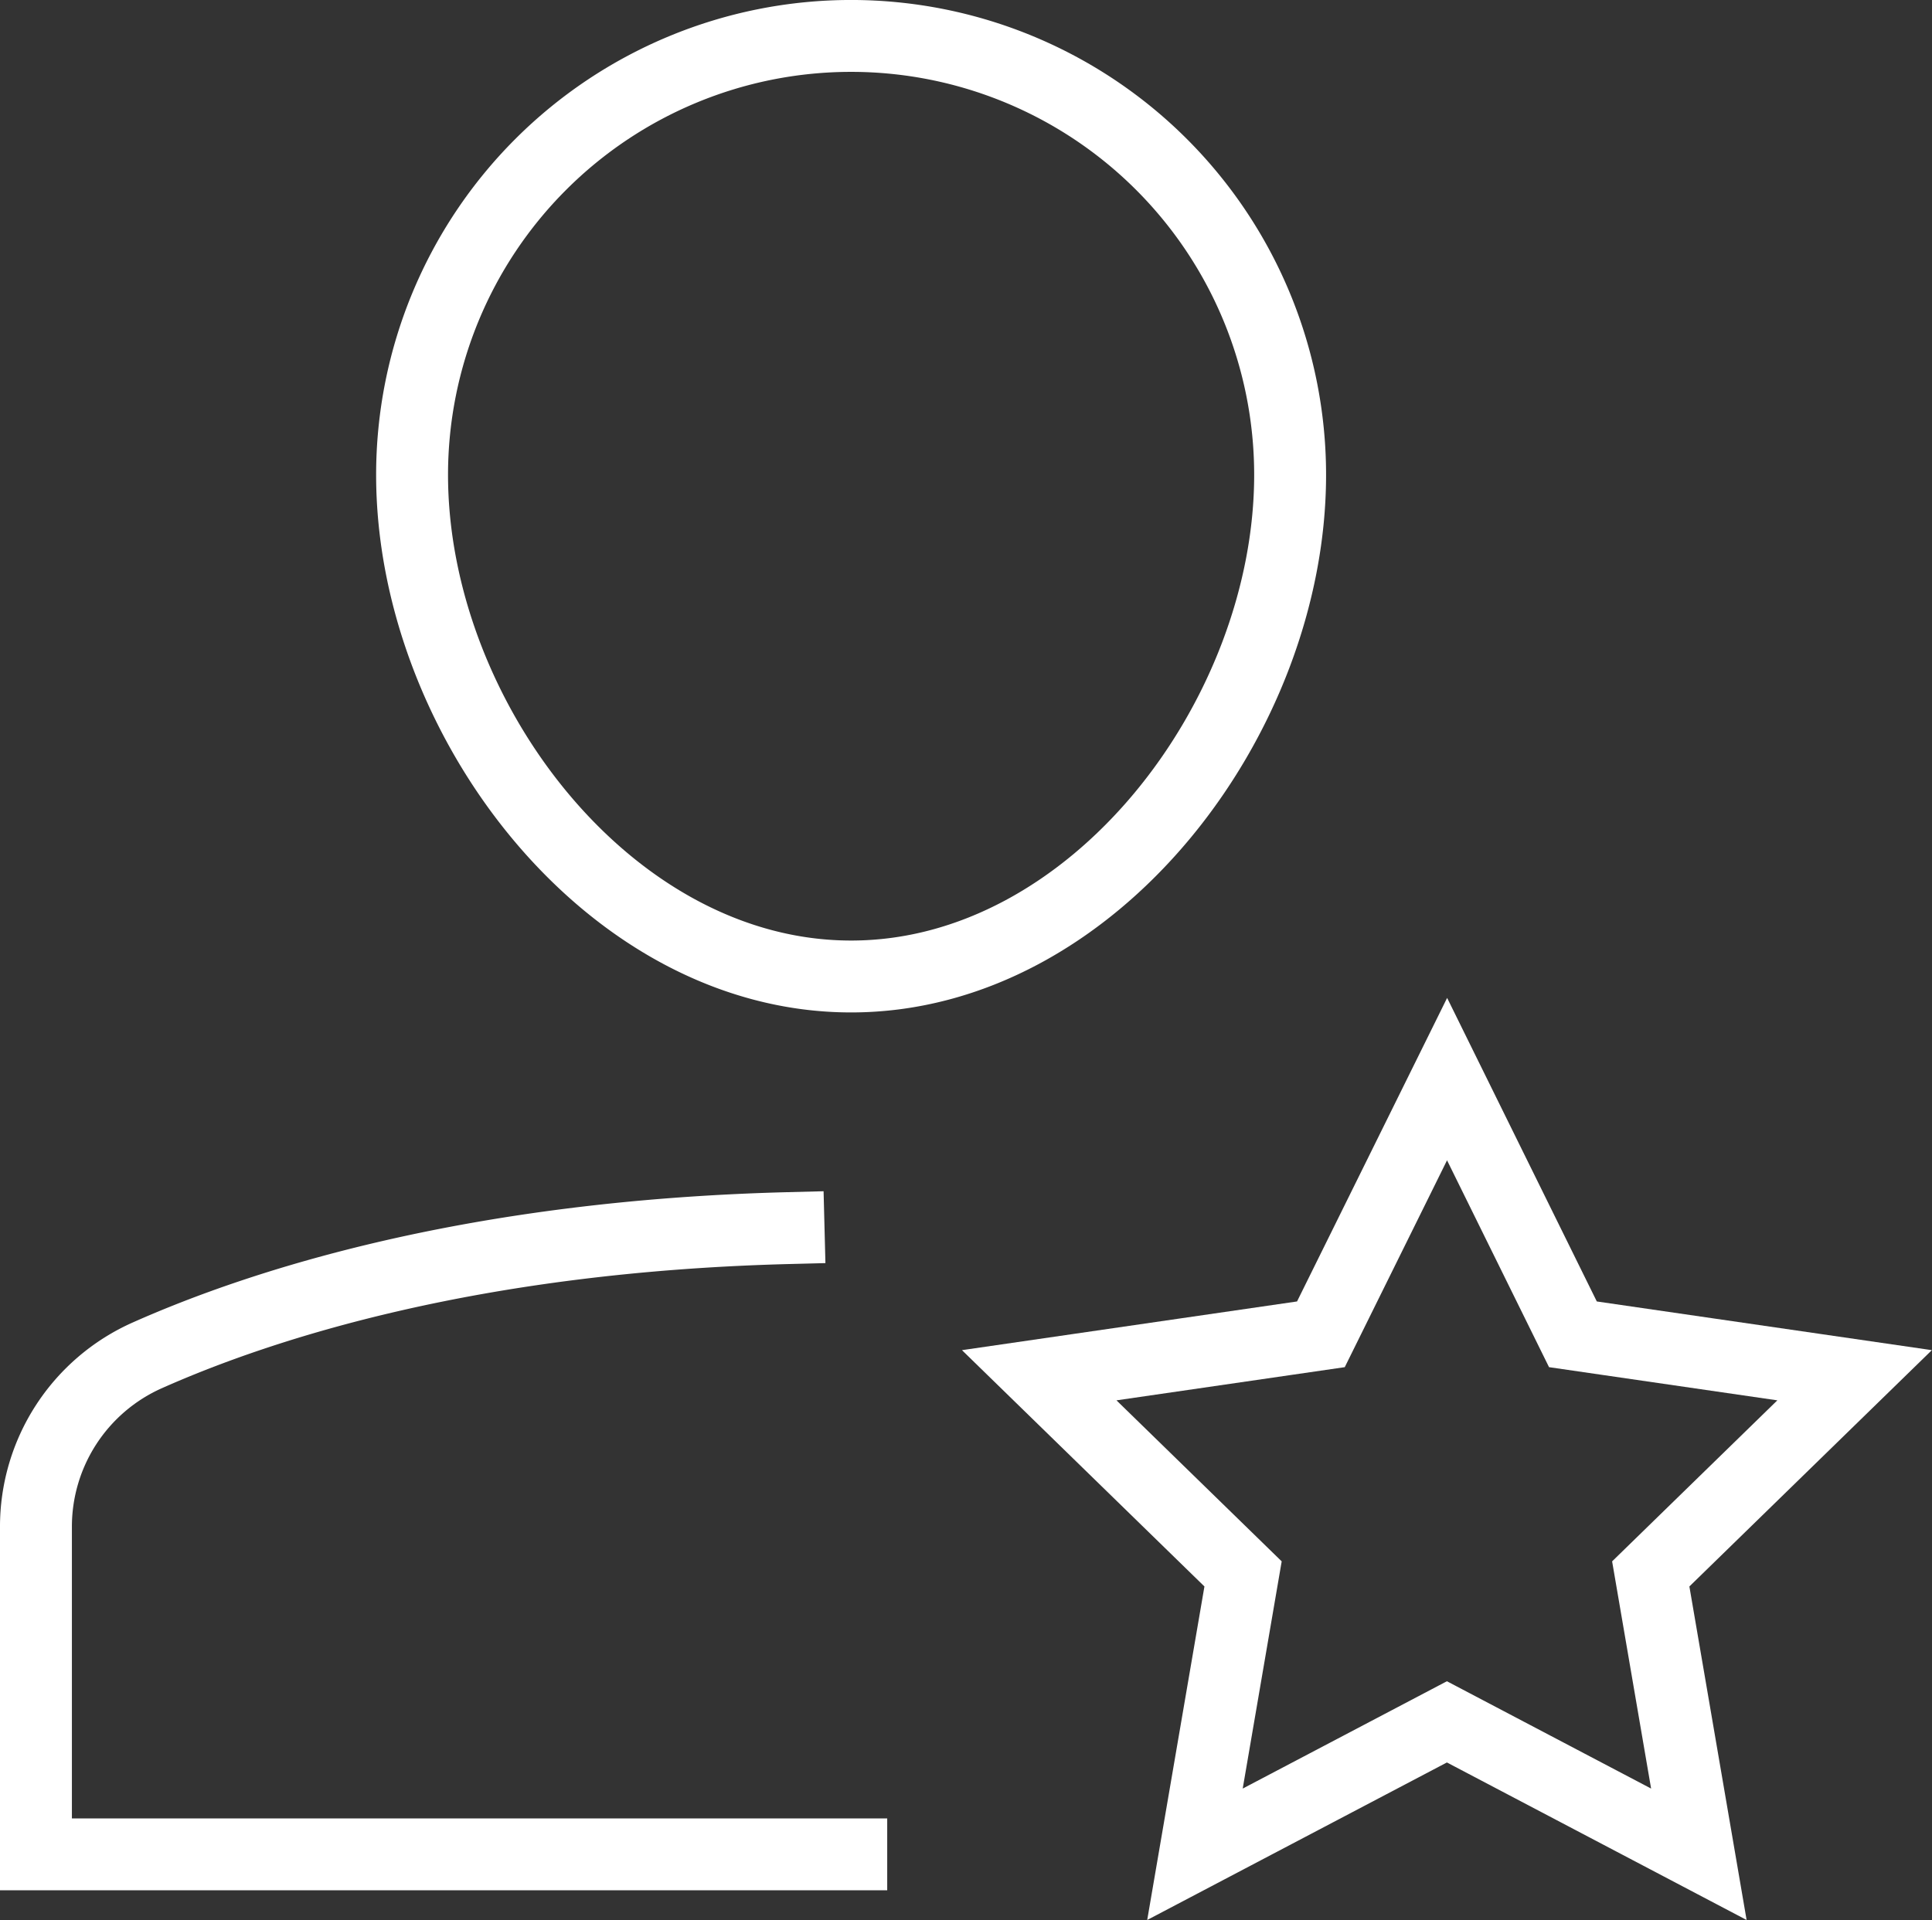
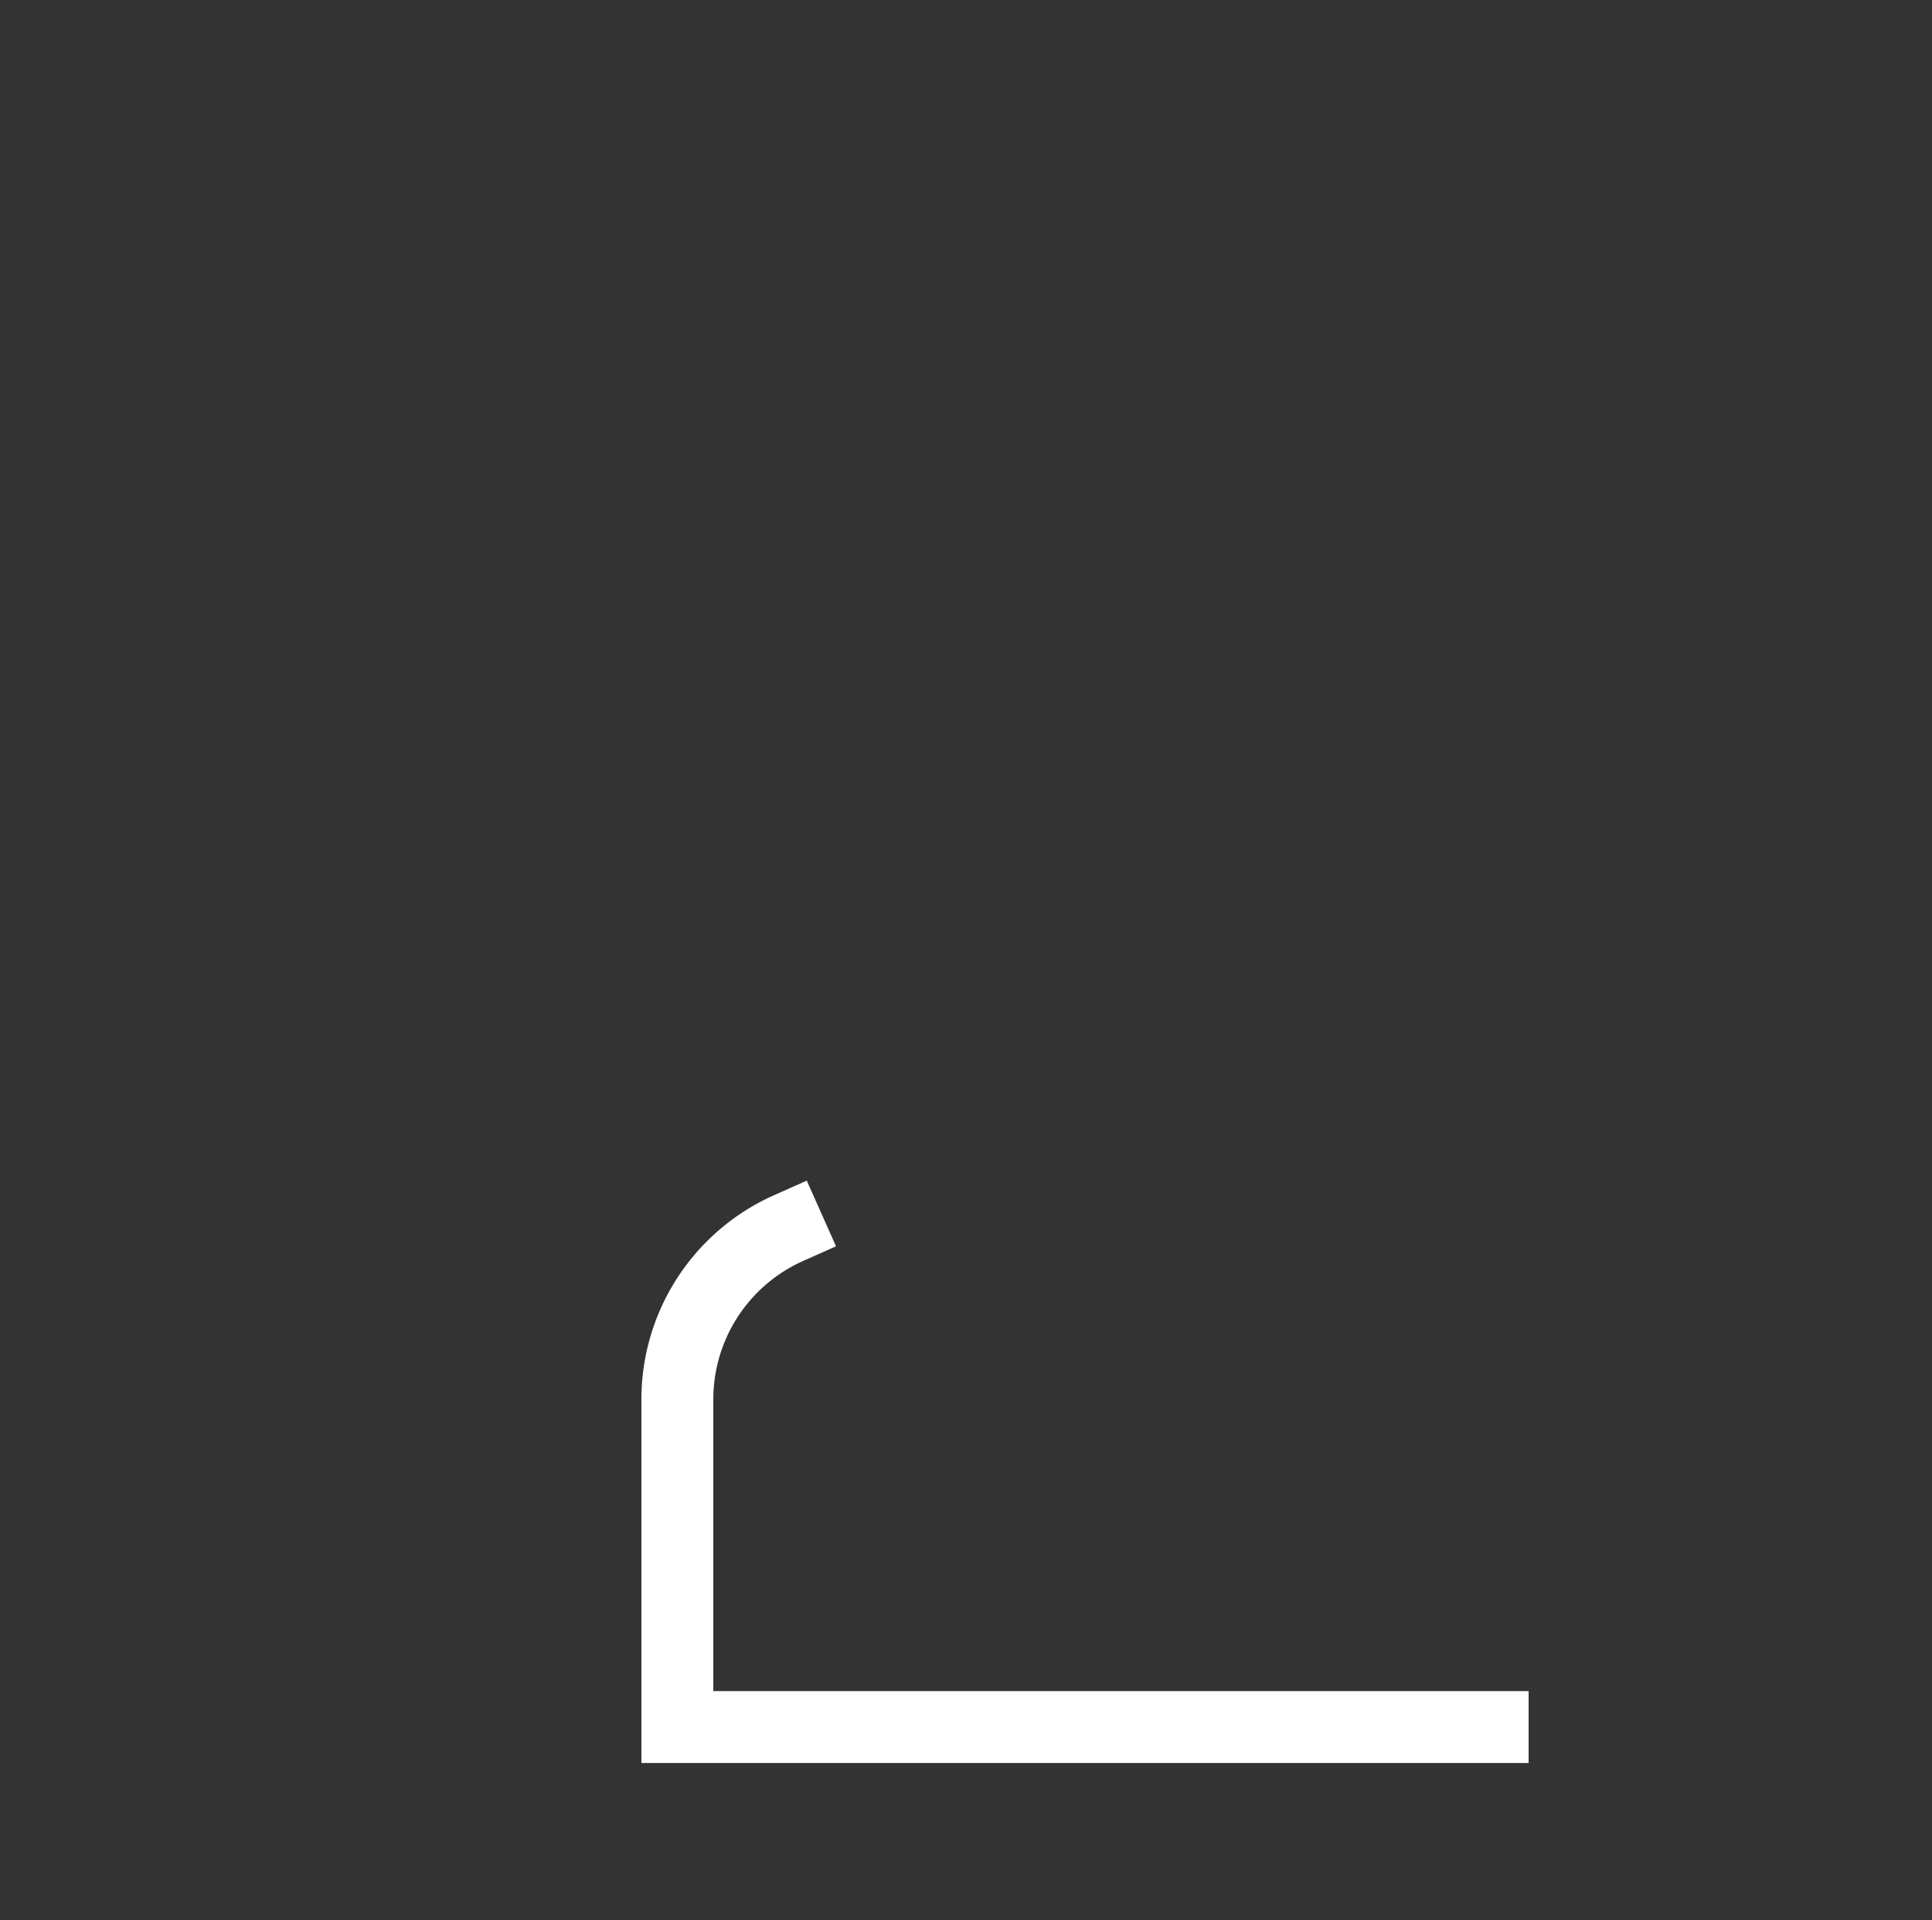
<svg xmlns="http://www.w3.org/2000/svg" width="53.739" height="53.418" viewBox="0 0 53.739 53.418">
  <rect x="0" y="0" width="53.739" height="53.418" fill="#333333" stroke="none" />
  <defs>
    <style>.a{fill:none;stroke:#fff;stroke-linecap:square;stroke-miterlimit:10;stroke-width:2px;}</style>
  </defs>
  <g transform="translate(1 1)">
-     <path class="a" d="M315.039,85.393c-8.746.224-14.6,2.1-17.841,3.542a5.216,5.216,0,0,0-3.093,4.781v9.1h22.678" transform="translate(-294.105 -52.226)" />
-     <path class="a" d="M306.1,59.579a12.211,12.211,0,0,1,24.423,0c0,6.744-5.467,13.956-12.211,13.956S306.1,66.324,306.1,59.579Z" transform="translate(-295.638 -47.368)" />
-     <path class="a" d="M337.444,80.641l3.5,7.1,7.835,1.139-5.67,5.527,1.338,7.8-7.008-3.684-7.008,3.684,1.338-7.8-5.67-5.527,7.835-1.139Z" transform="translate(-298.193 -51.619)" />
+     <path class="a" d="M315.039,85.393a5.216,5.216,0,0,0-3.093,4.781v9.1h22.678" transform="translate(-294.105 -52.226)" />
  </g>
</svg>